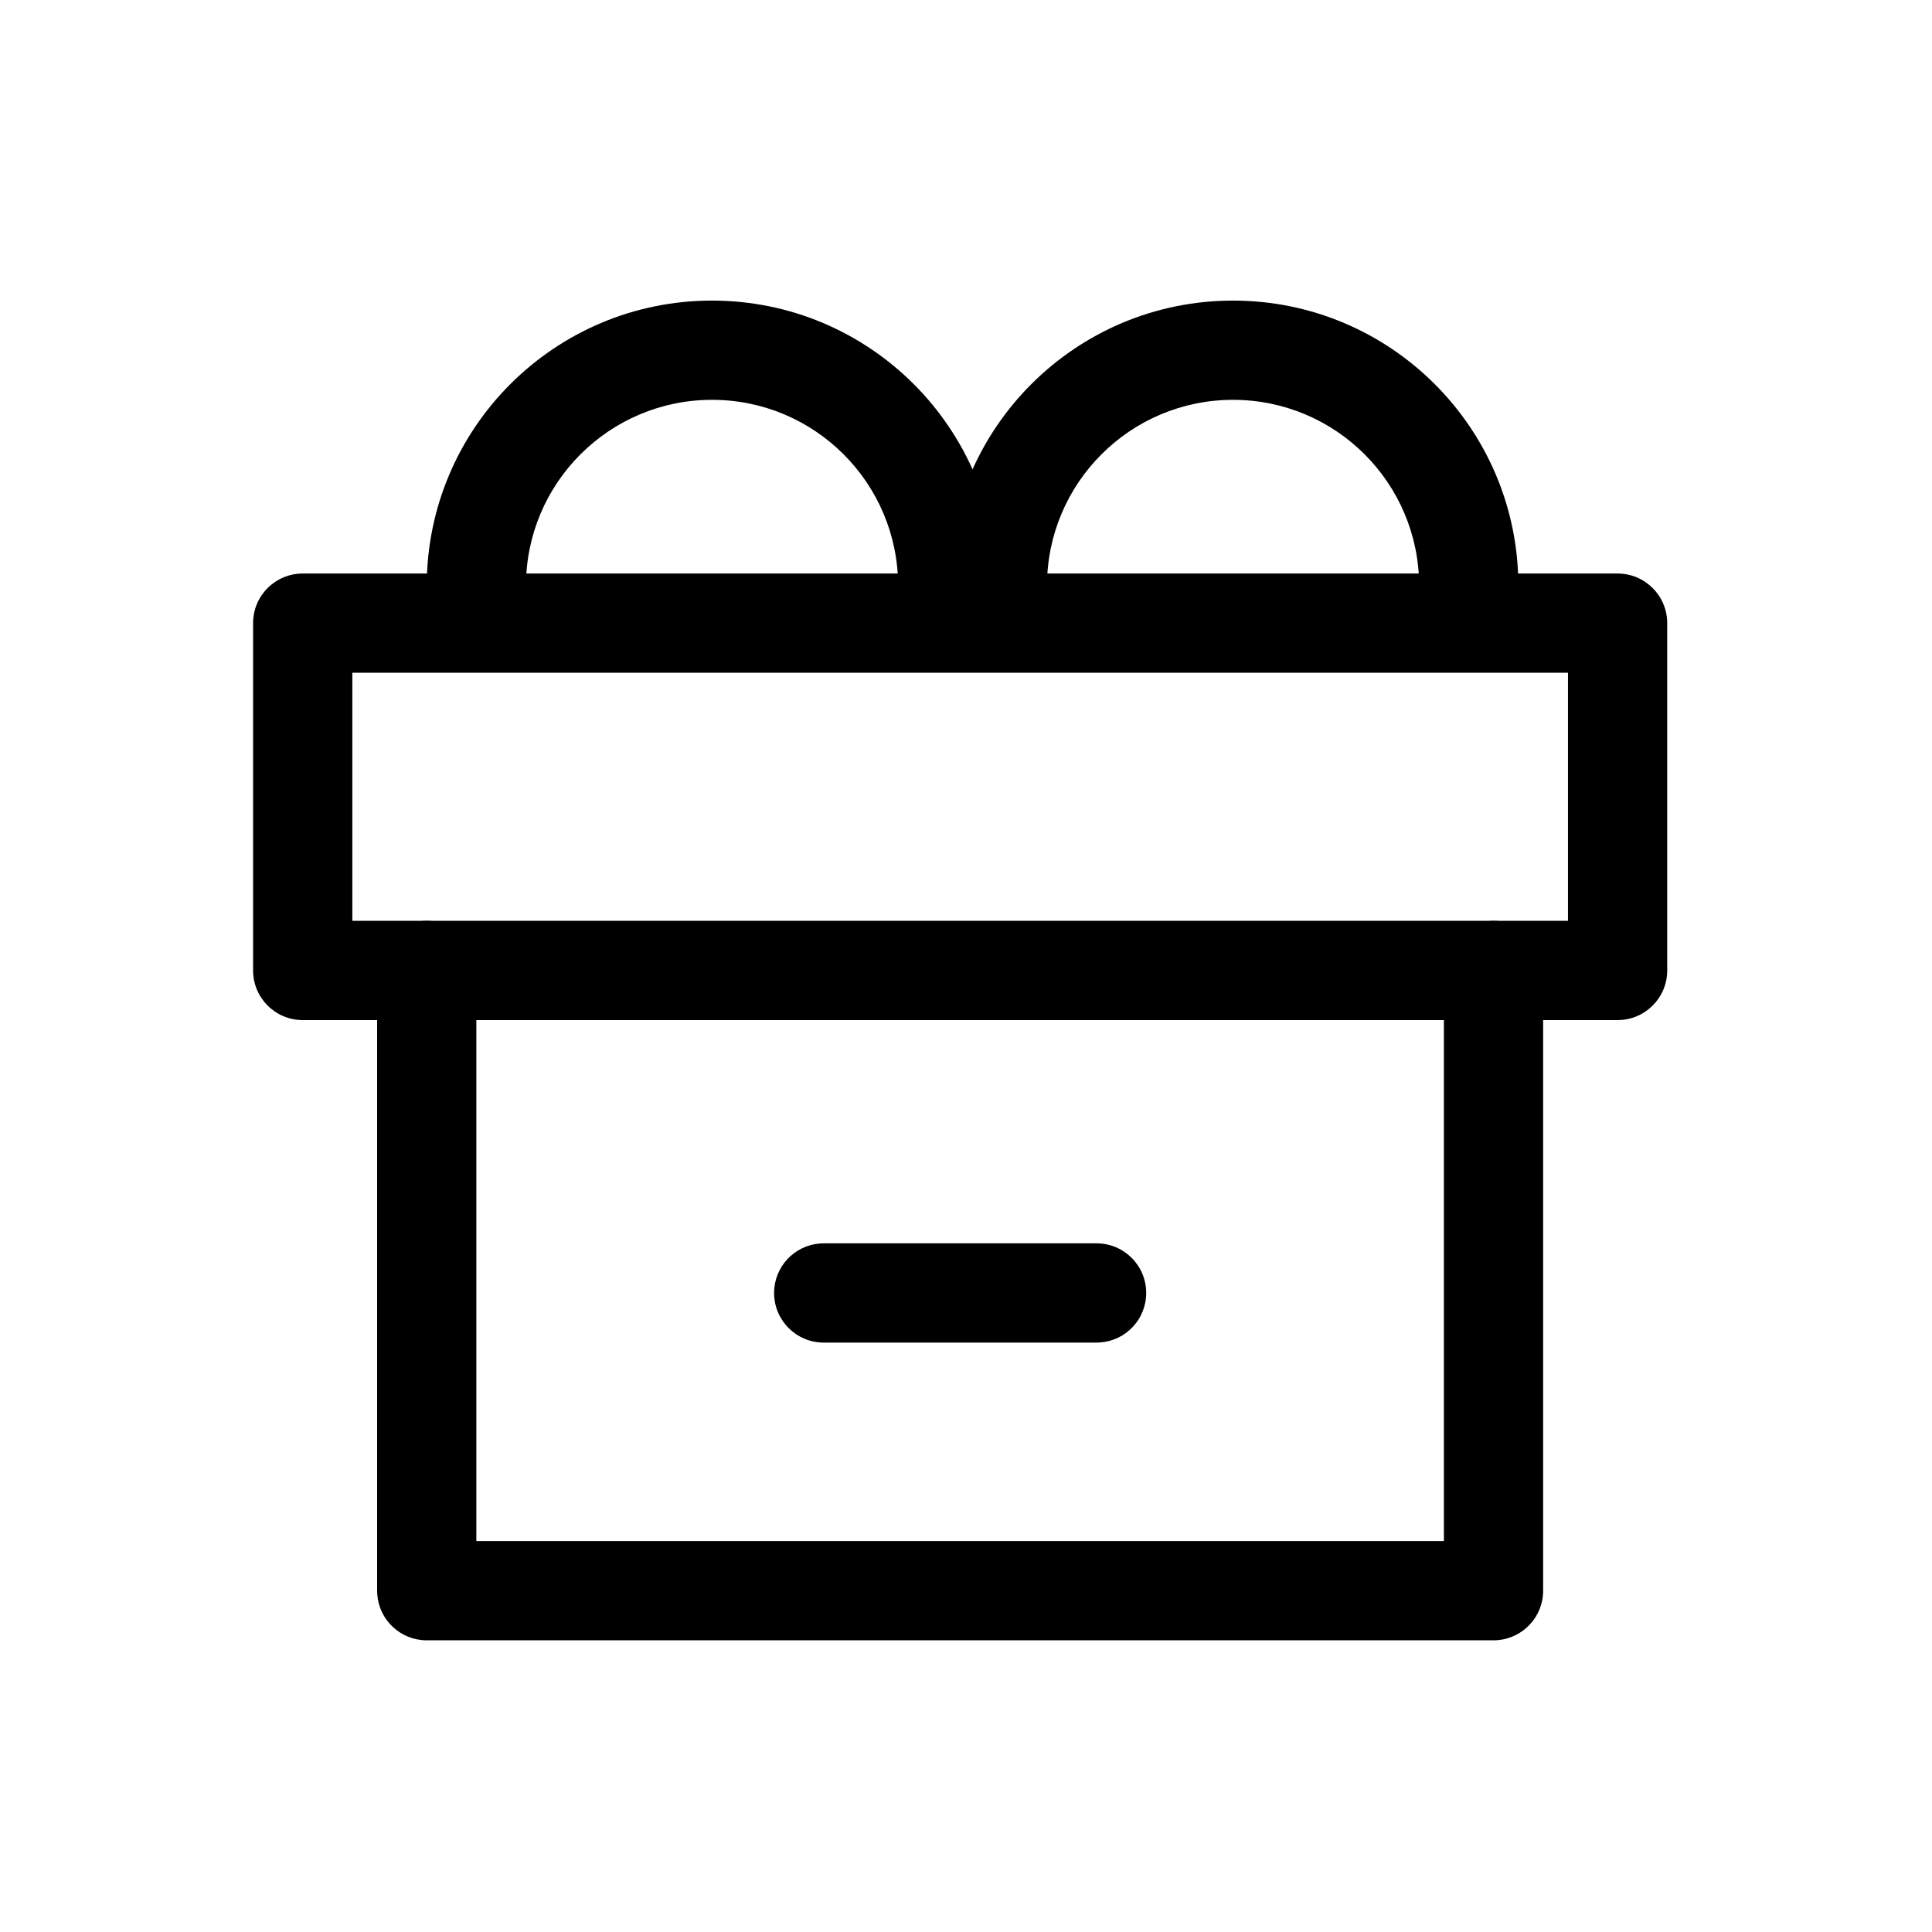
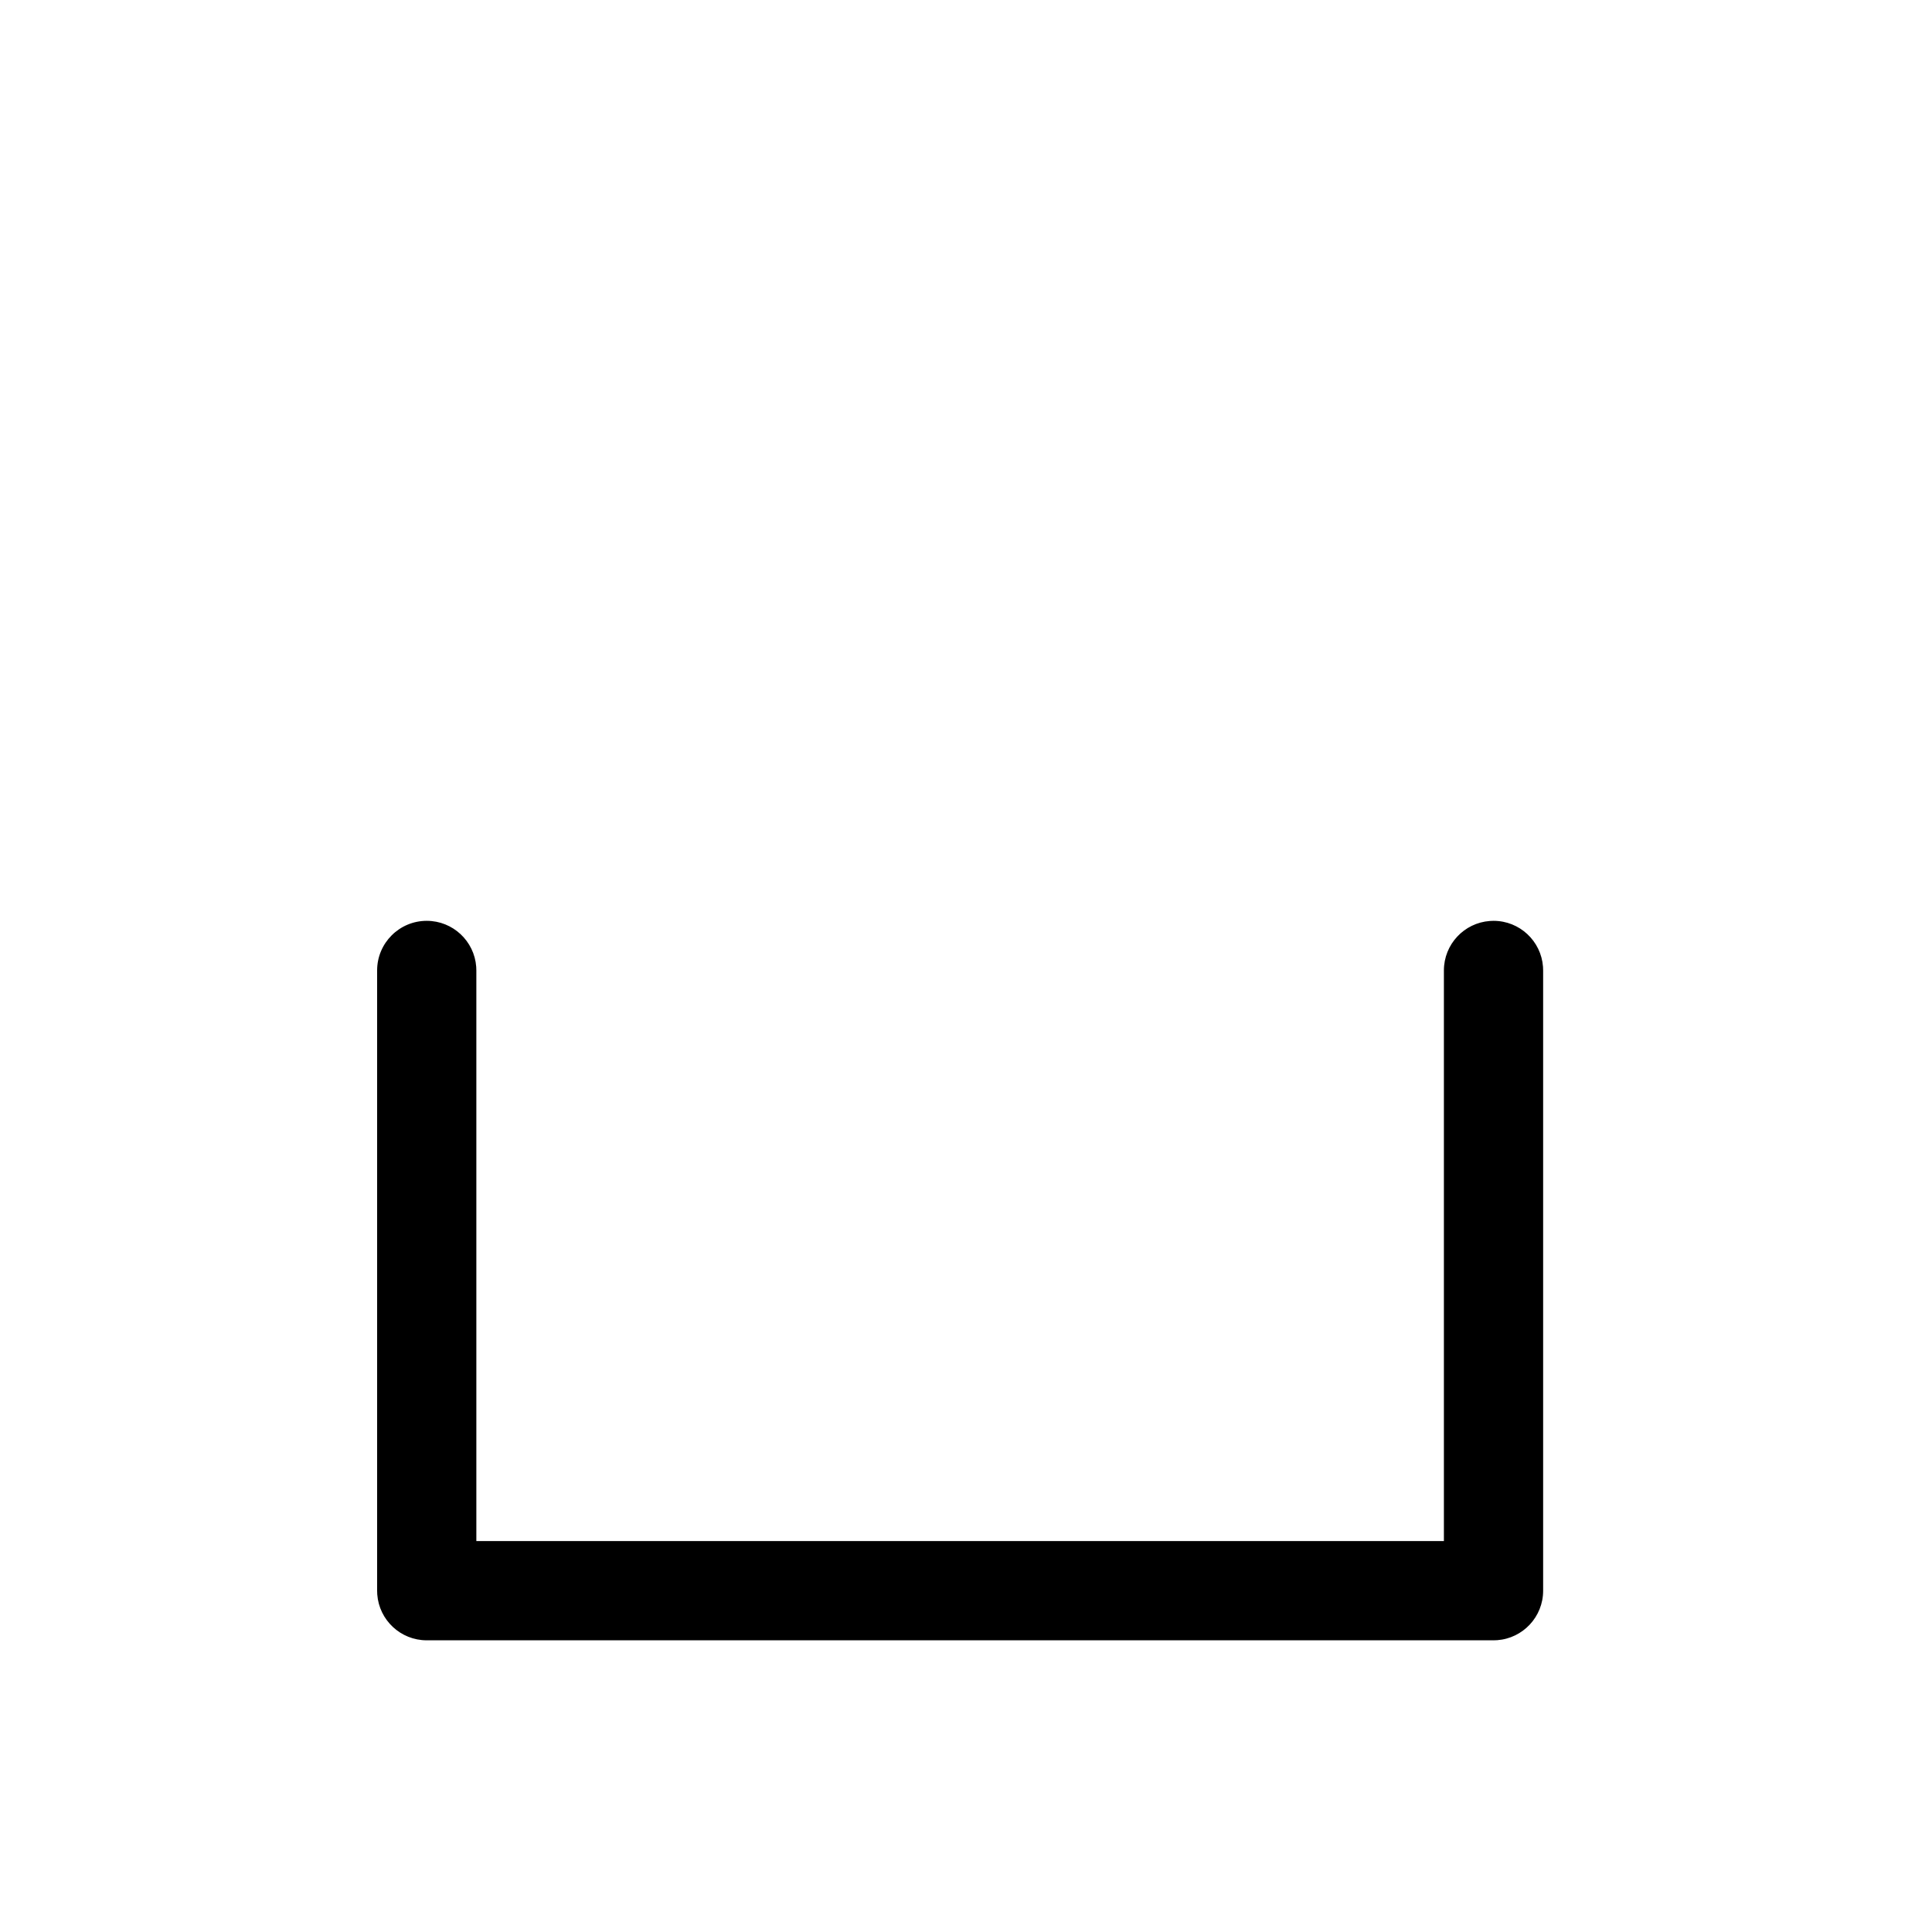
<svg xmlns="http://www.w3.org/2000/svg" fill="#000000" width="800px" height="800px" version="1.1" viewBox="144 144 512 512">
  <g>
    <path d="m539.8 388.03c6.934 0 12.613 5.367 13.113 12.168l0.035 0.984v164.37c0 6.934-5.363 12.609-12.168 13.113l-0.98 0.035h-282.71c-6.934 0-12.613-5.363-13.113-12.168l-0.035-0.98v-164.37c0-7.262 5.887-13.152 13.148-13.152 6.93 0 12.609 5.367 13.113 12.168l0.035 0.984v151.22h256.41v-151.22c0-6.934 5.363-12.613 12.168-13.113z" />
-     <path d="m572.68 295.99h-348.46c-7.262 0-13.148 5.887-13.148 13.148v92.047c0 7.262 5.887 13.148 13.148 13.148h348.46c7.262 0 13.148-5.887 13.148-13.148v-92.047c0-7.262-5.887-13.148-13.148-13.148zm-13.148 26.297v65.746h-322.16v-65.746z" />
-     <path d="m332.7 223.66c41.758 0 75.609 33.852 75.609 75.609 0 7.262-5.887 13.148-13.152 13.148-7.262 0-13.148-5.887-13.148-13.148 0-27.23-22.078-49.309-49.309-49.309-27.234 0-49.312 22.078-49.312 49.309 0 7.262-5.887 13.148-13.148 13.148-7.262 0-13.148-5.887-13.148-13.148 0-41.758 33.852-75.609 75.609-75.609z" />
-     <path d="m470.77 223.66c41.758 0 75.609 33.852 75.609 75.609 0 7.262-5.887 13.148-13.148 13.148s-13.148-5.887-13.148-13.148c0-27.23-22.078-49.309-49.312-49.309-27.23 0-49.309 22.078-49.309 49.309 0 7.262-5.887 13.148-13.148 13.148s-13.152-5.887-13.152-13.148c0-41.758 33.852-75.609 75.609-75.609z" />
-     <path d="m434.61 473.5c7.262 0 13.148 5.887 13.148 13.148 0 6.934-5.363 12.613-12.168 13.113l-0.98 0.039h-72.32c-7.262 0-13.148-5.891-13.148-13.152 0-6.93 5.363-12.609 12.168-13.113l0.98-0.035z" />
  </g>
</svg>